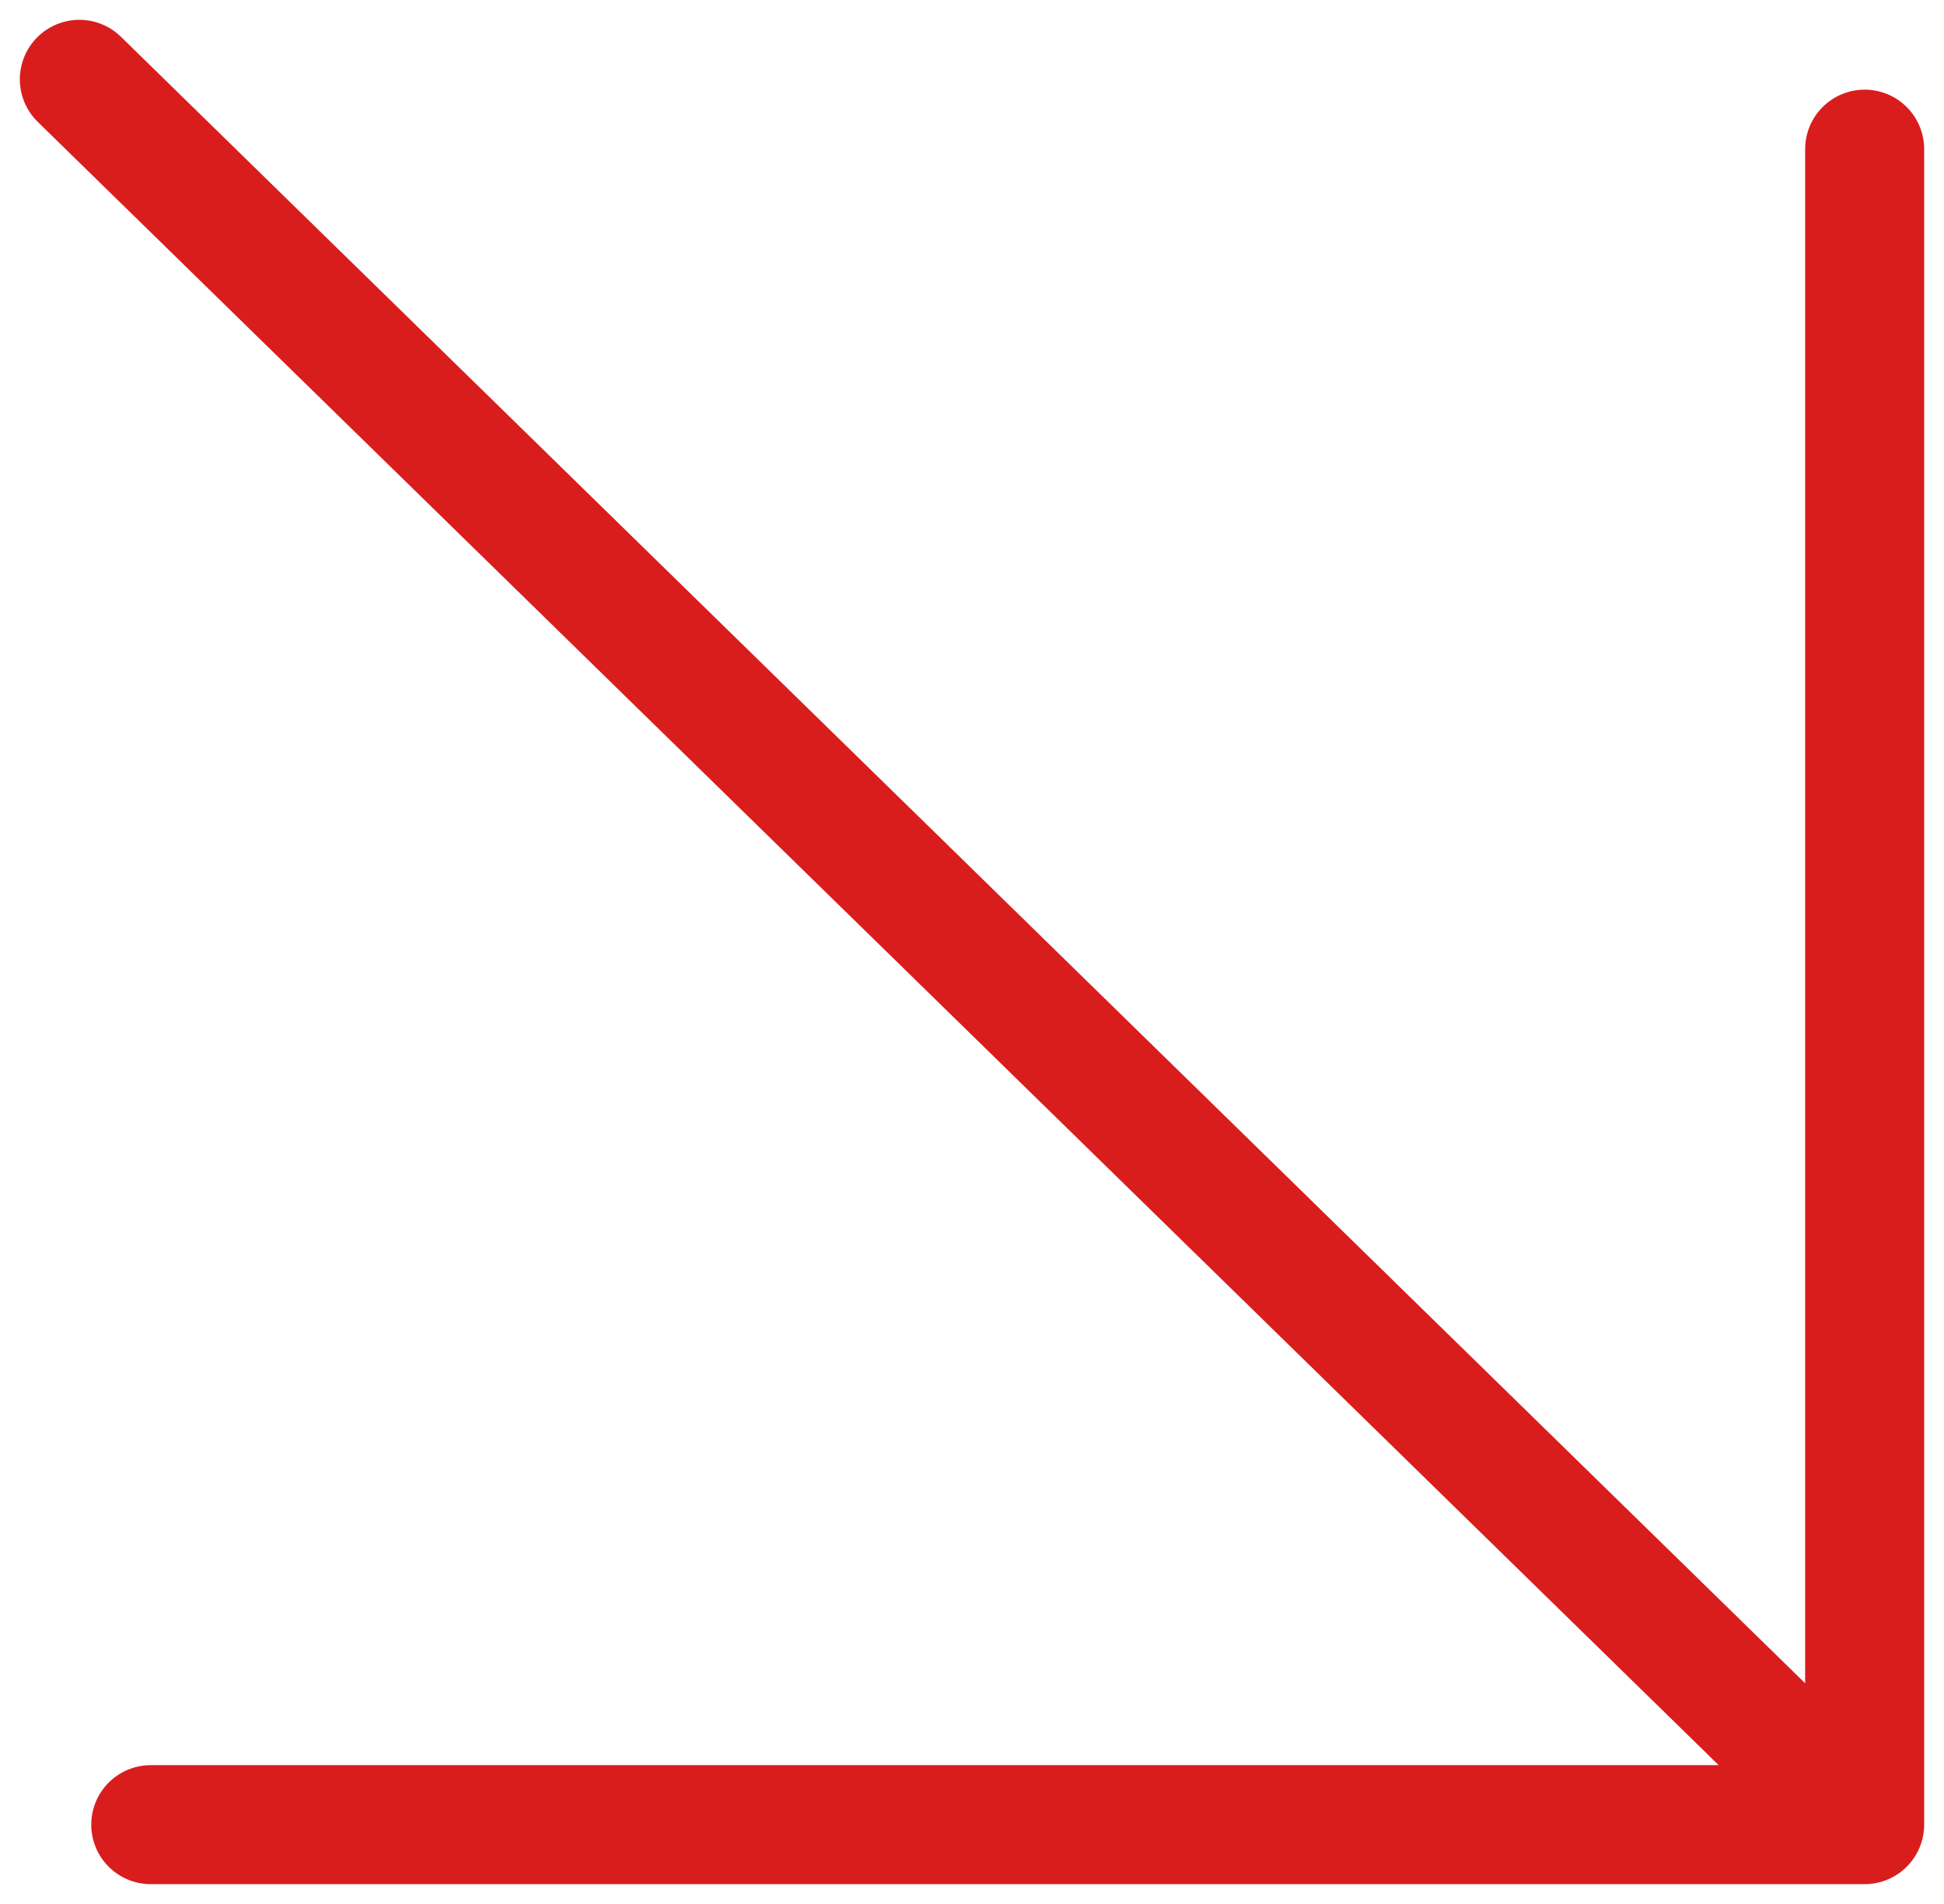
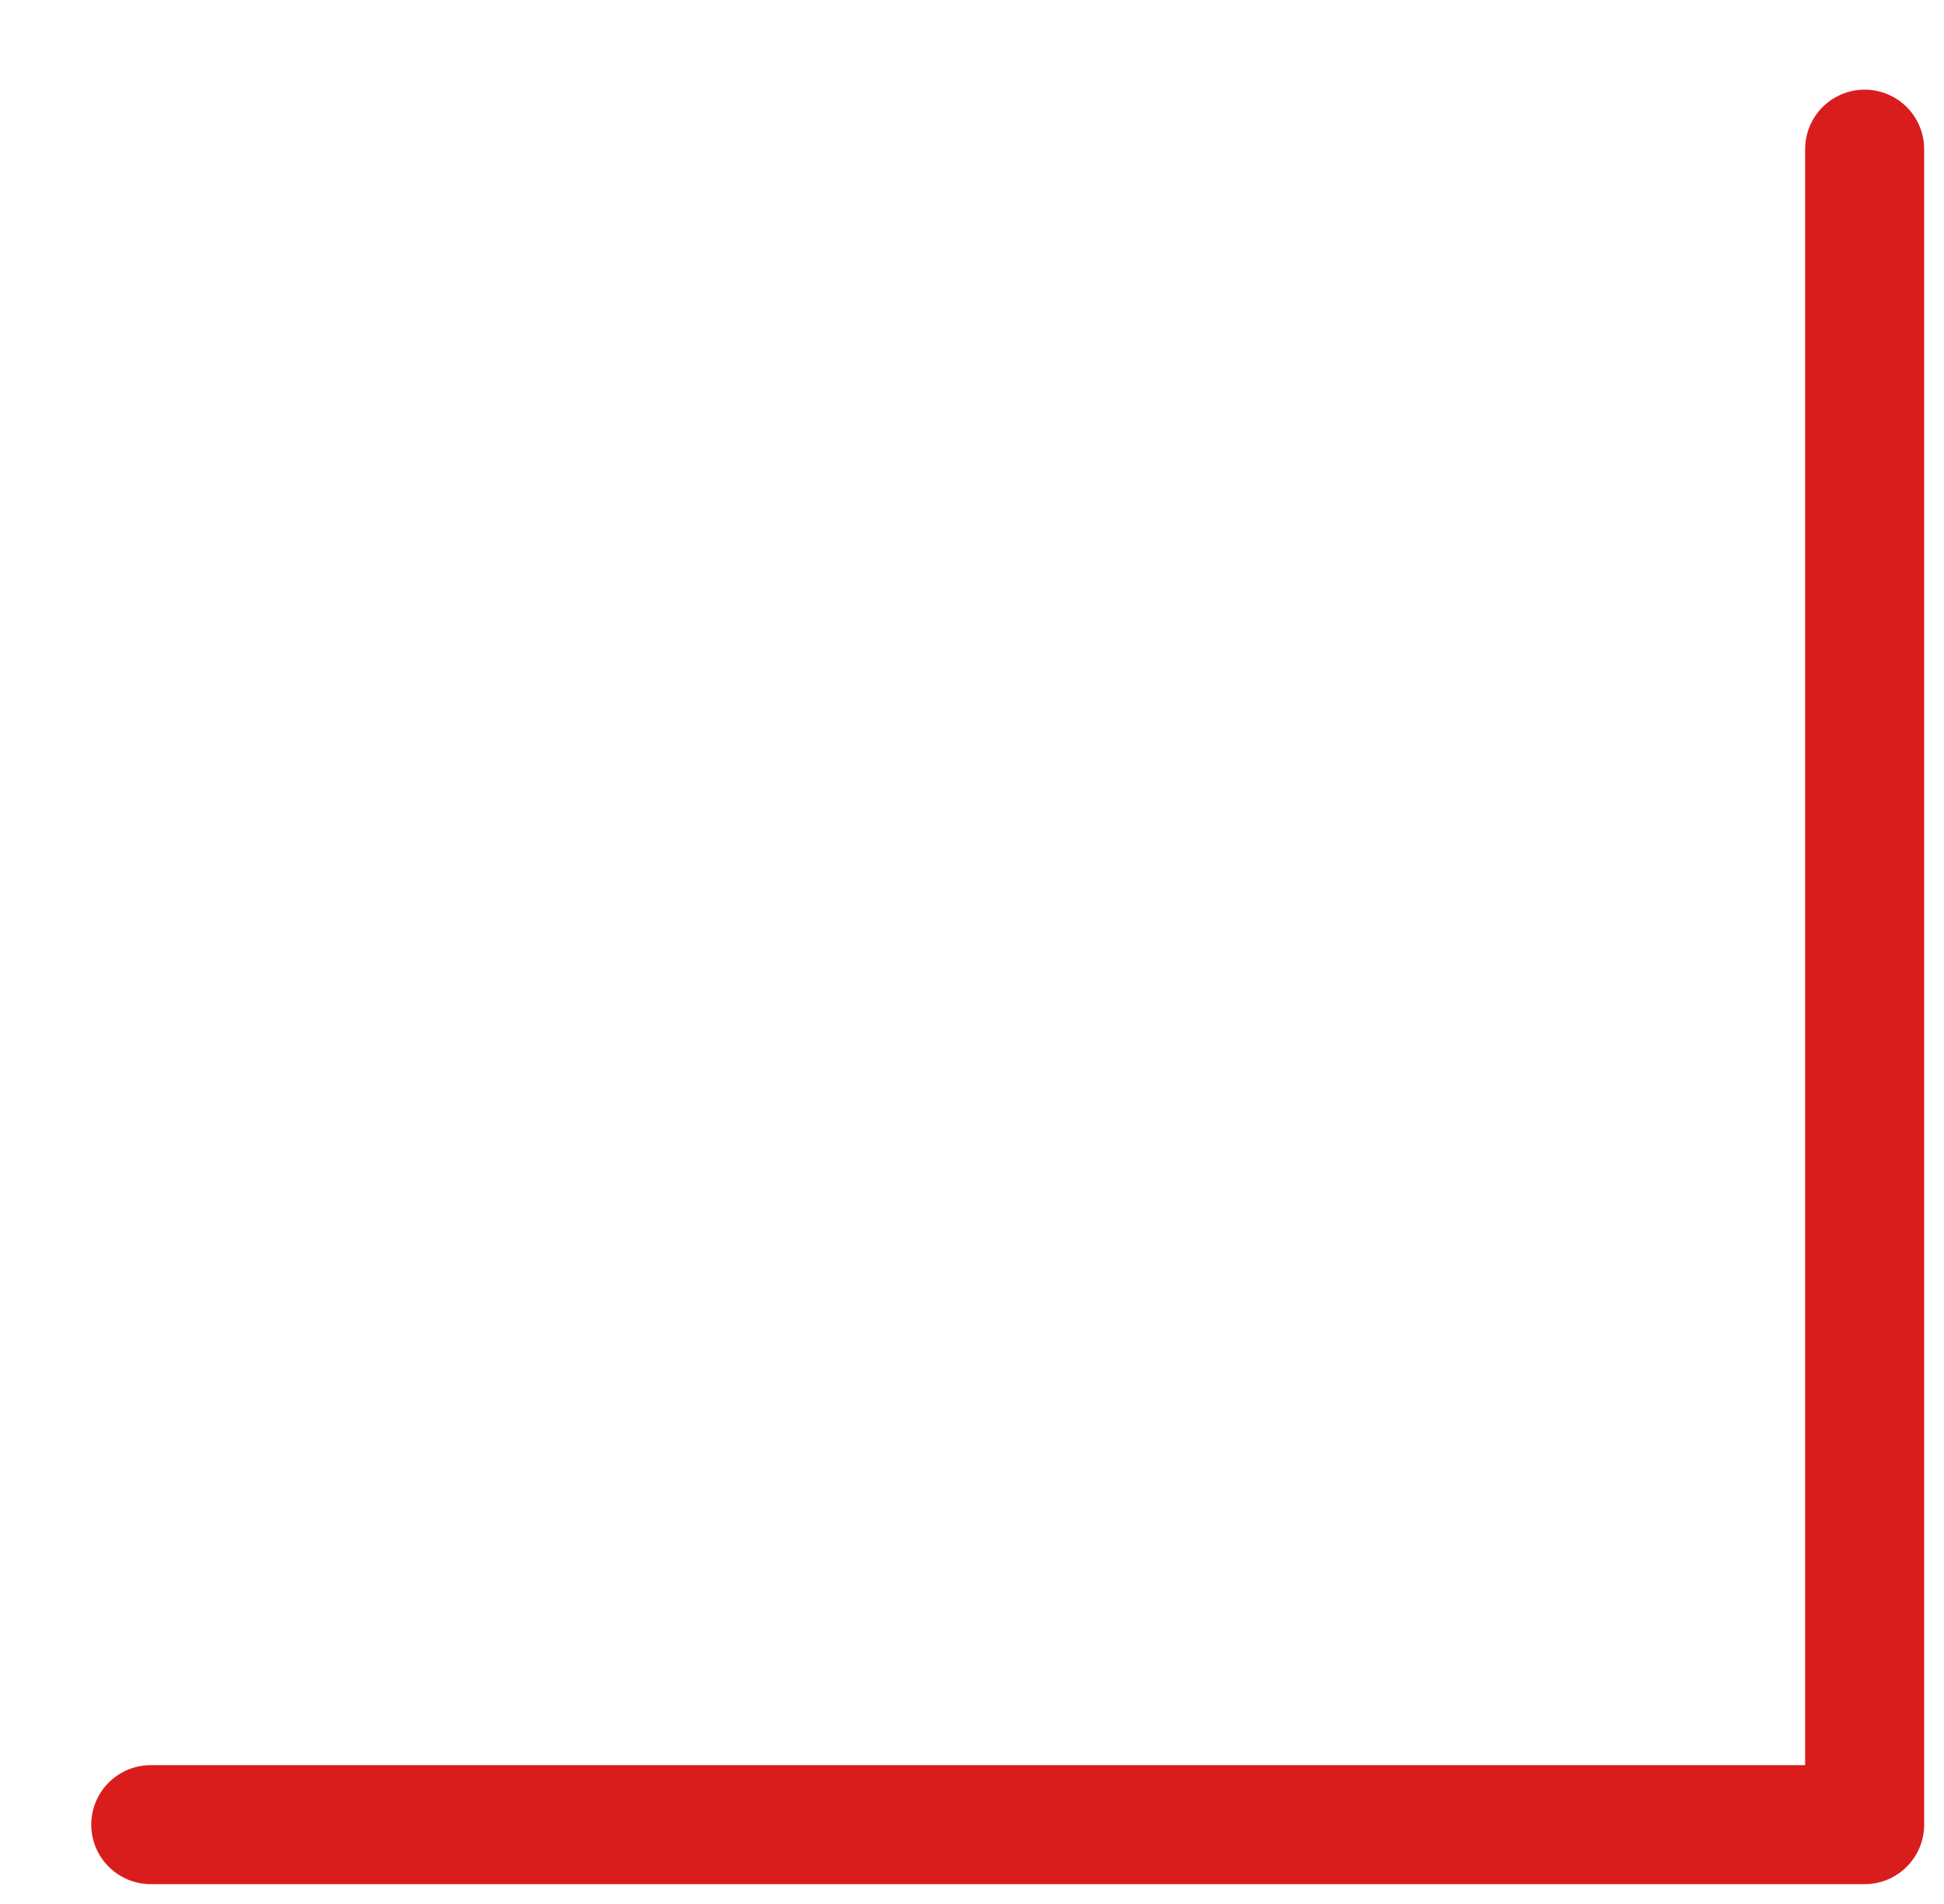
<svg xmlns="http://www.w3.org/2000/svg" width="49" height="48" viewBox="0 0 49 48" fill="none">
-   <path d="M2 2L47 46M47 46V3.76M47 46H3.8" stroke="#D91D1D" stroke-width="3" stroke-linecap="round" stroke-linejoin="round" />
+   <path d="M2 2M47 46V3.76M47 46H3.8" stroke="#D91D1D" stroke-width="3" stroke-linecap="round" stroke-linejoin="round" />
</svg>